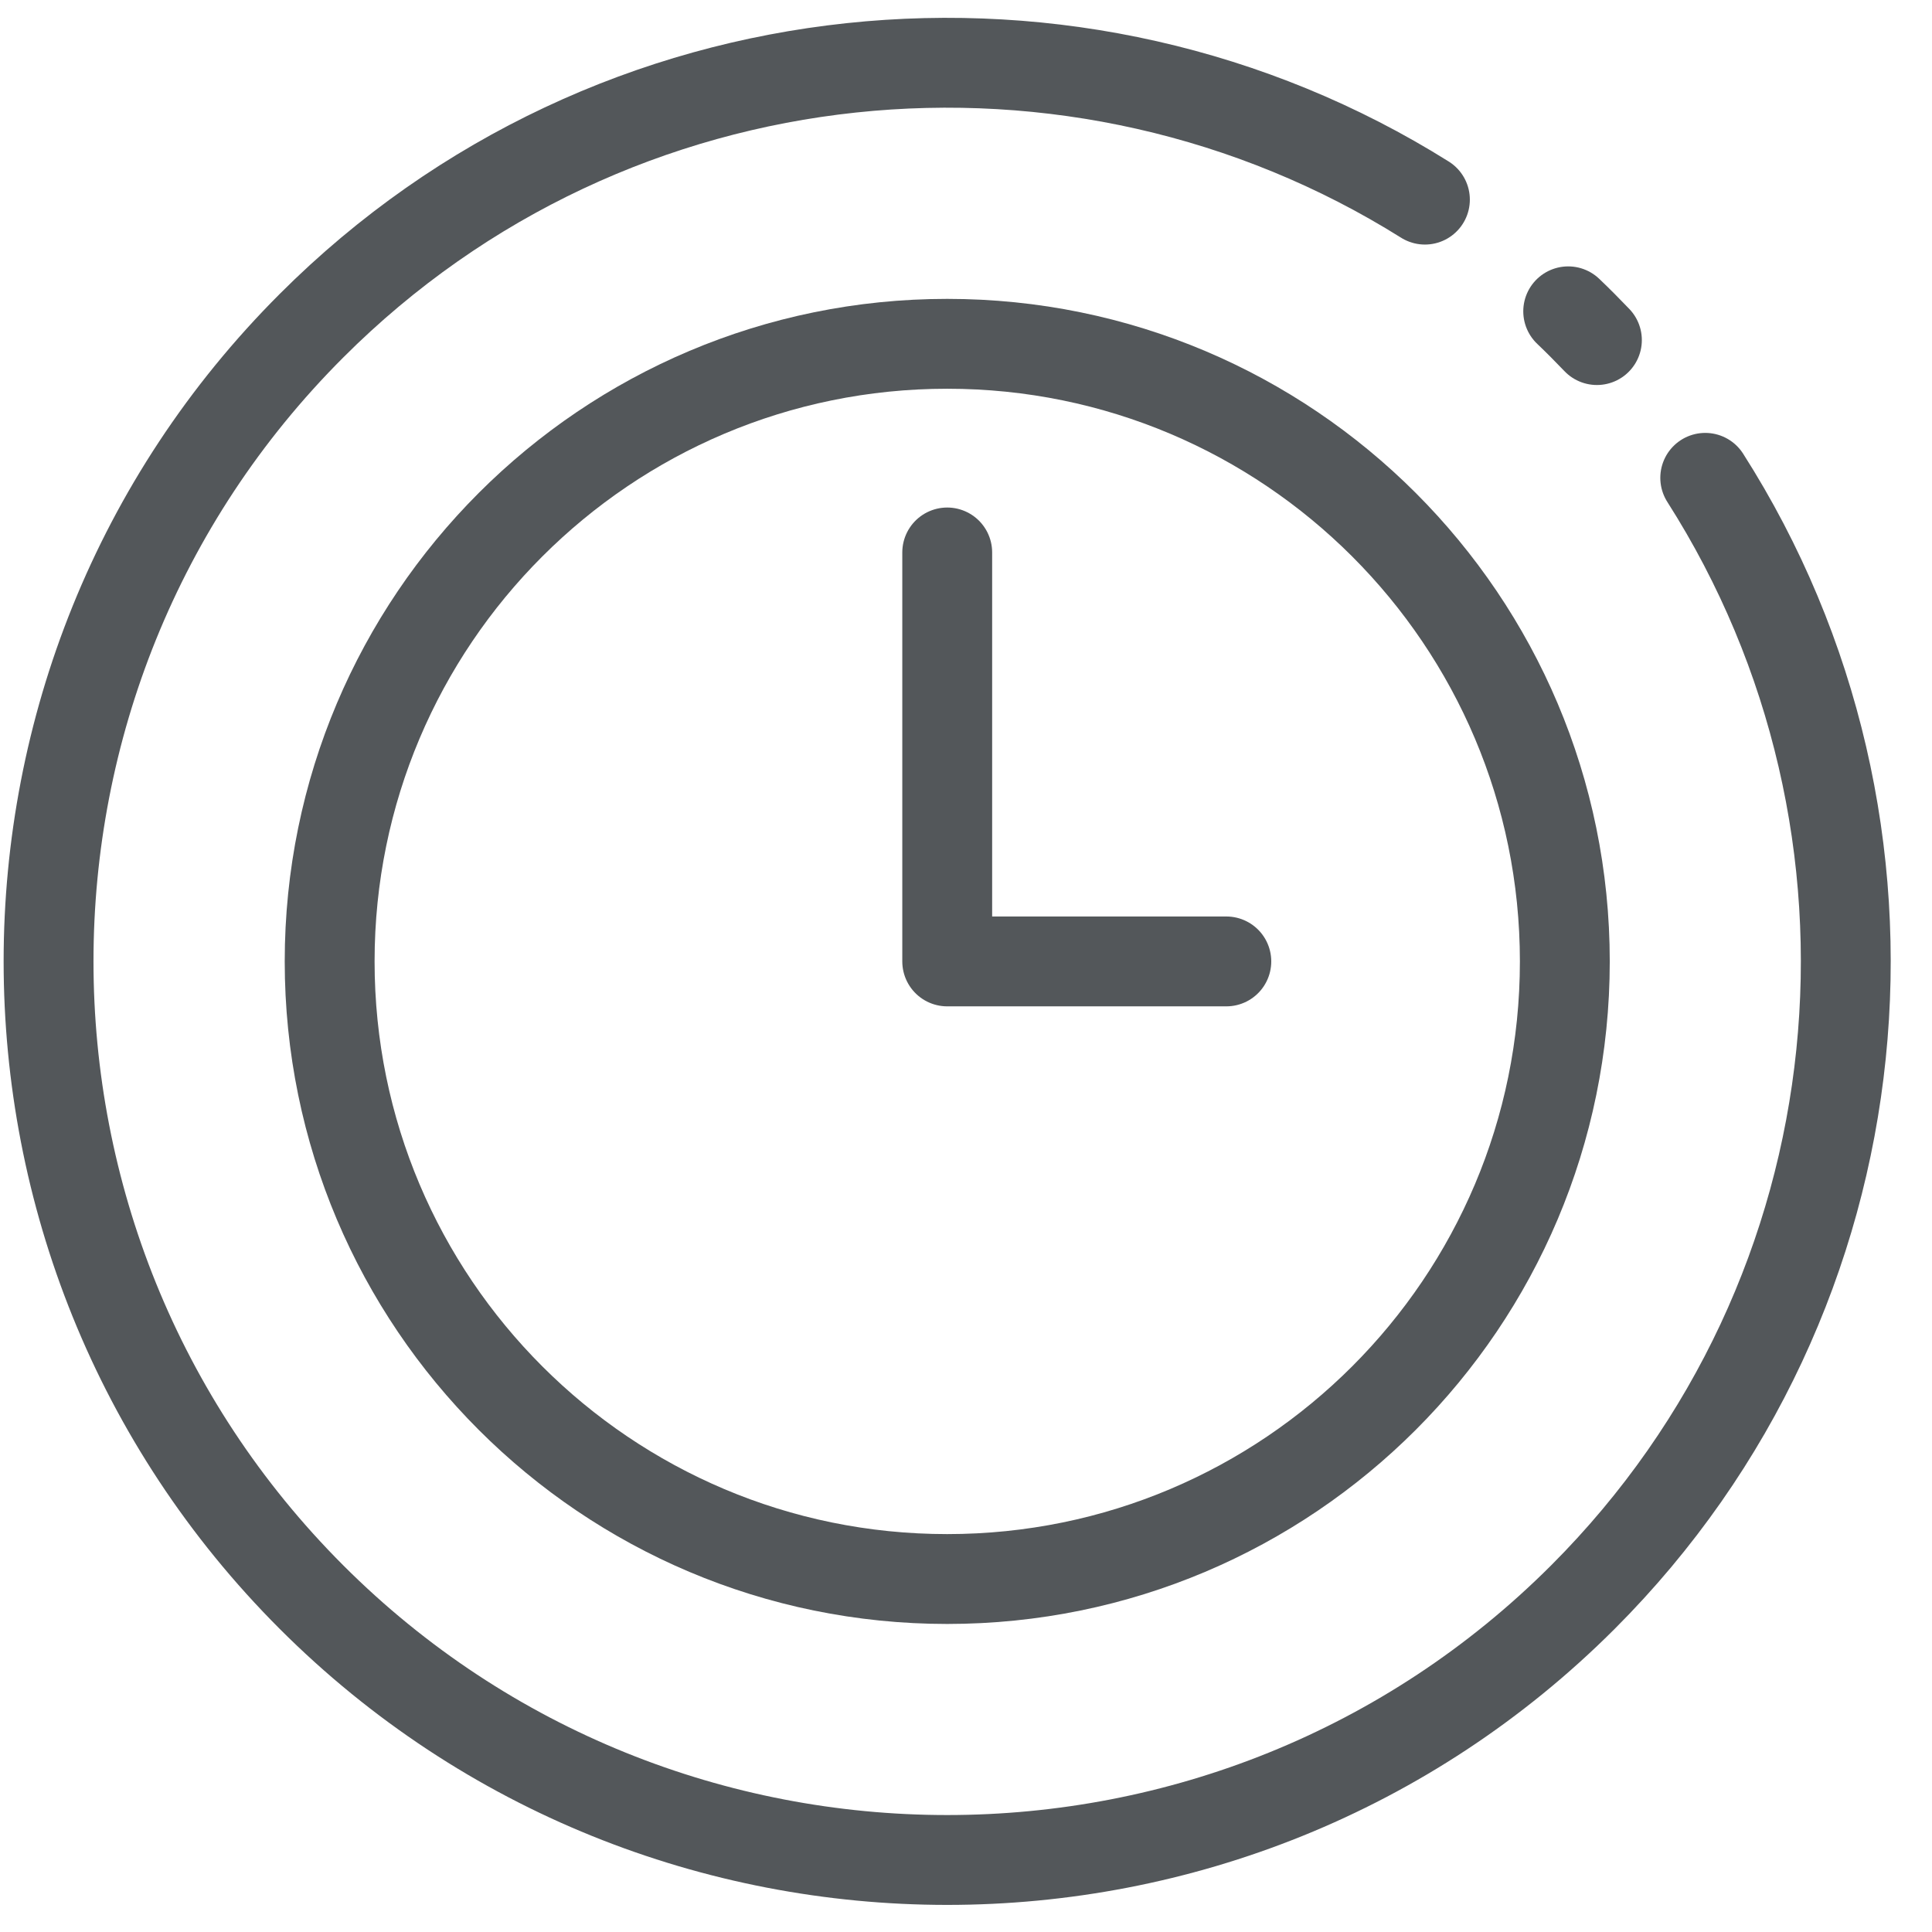
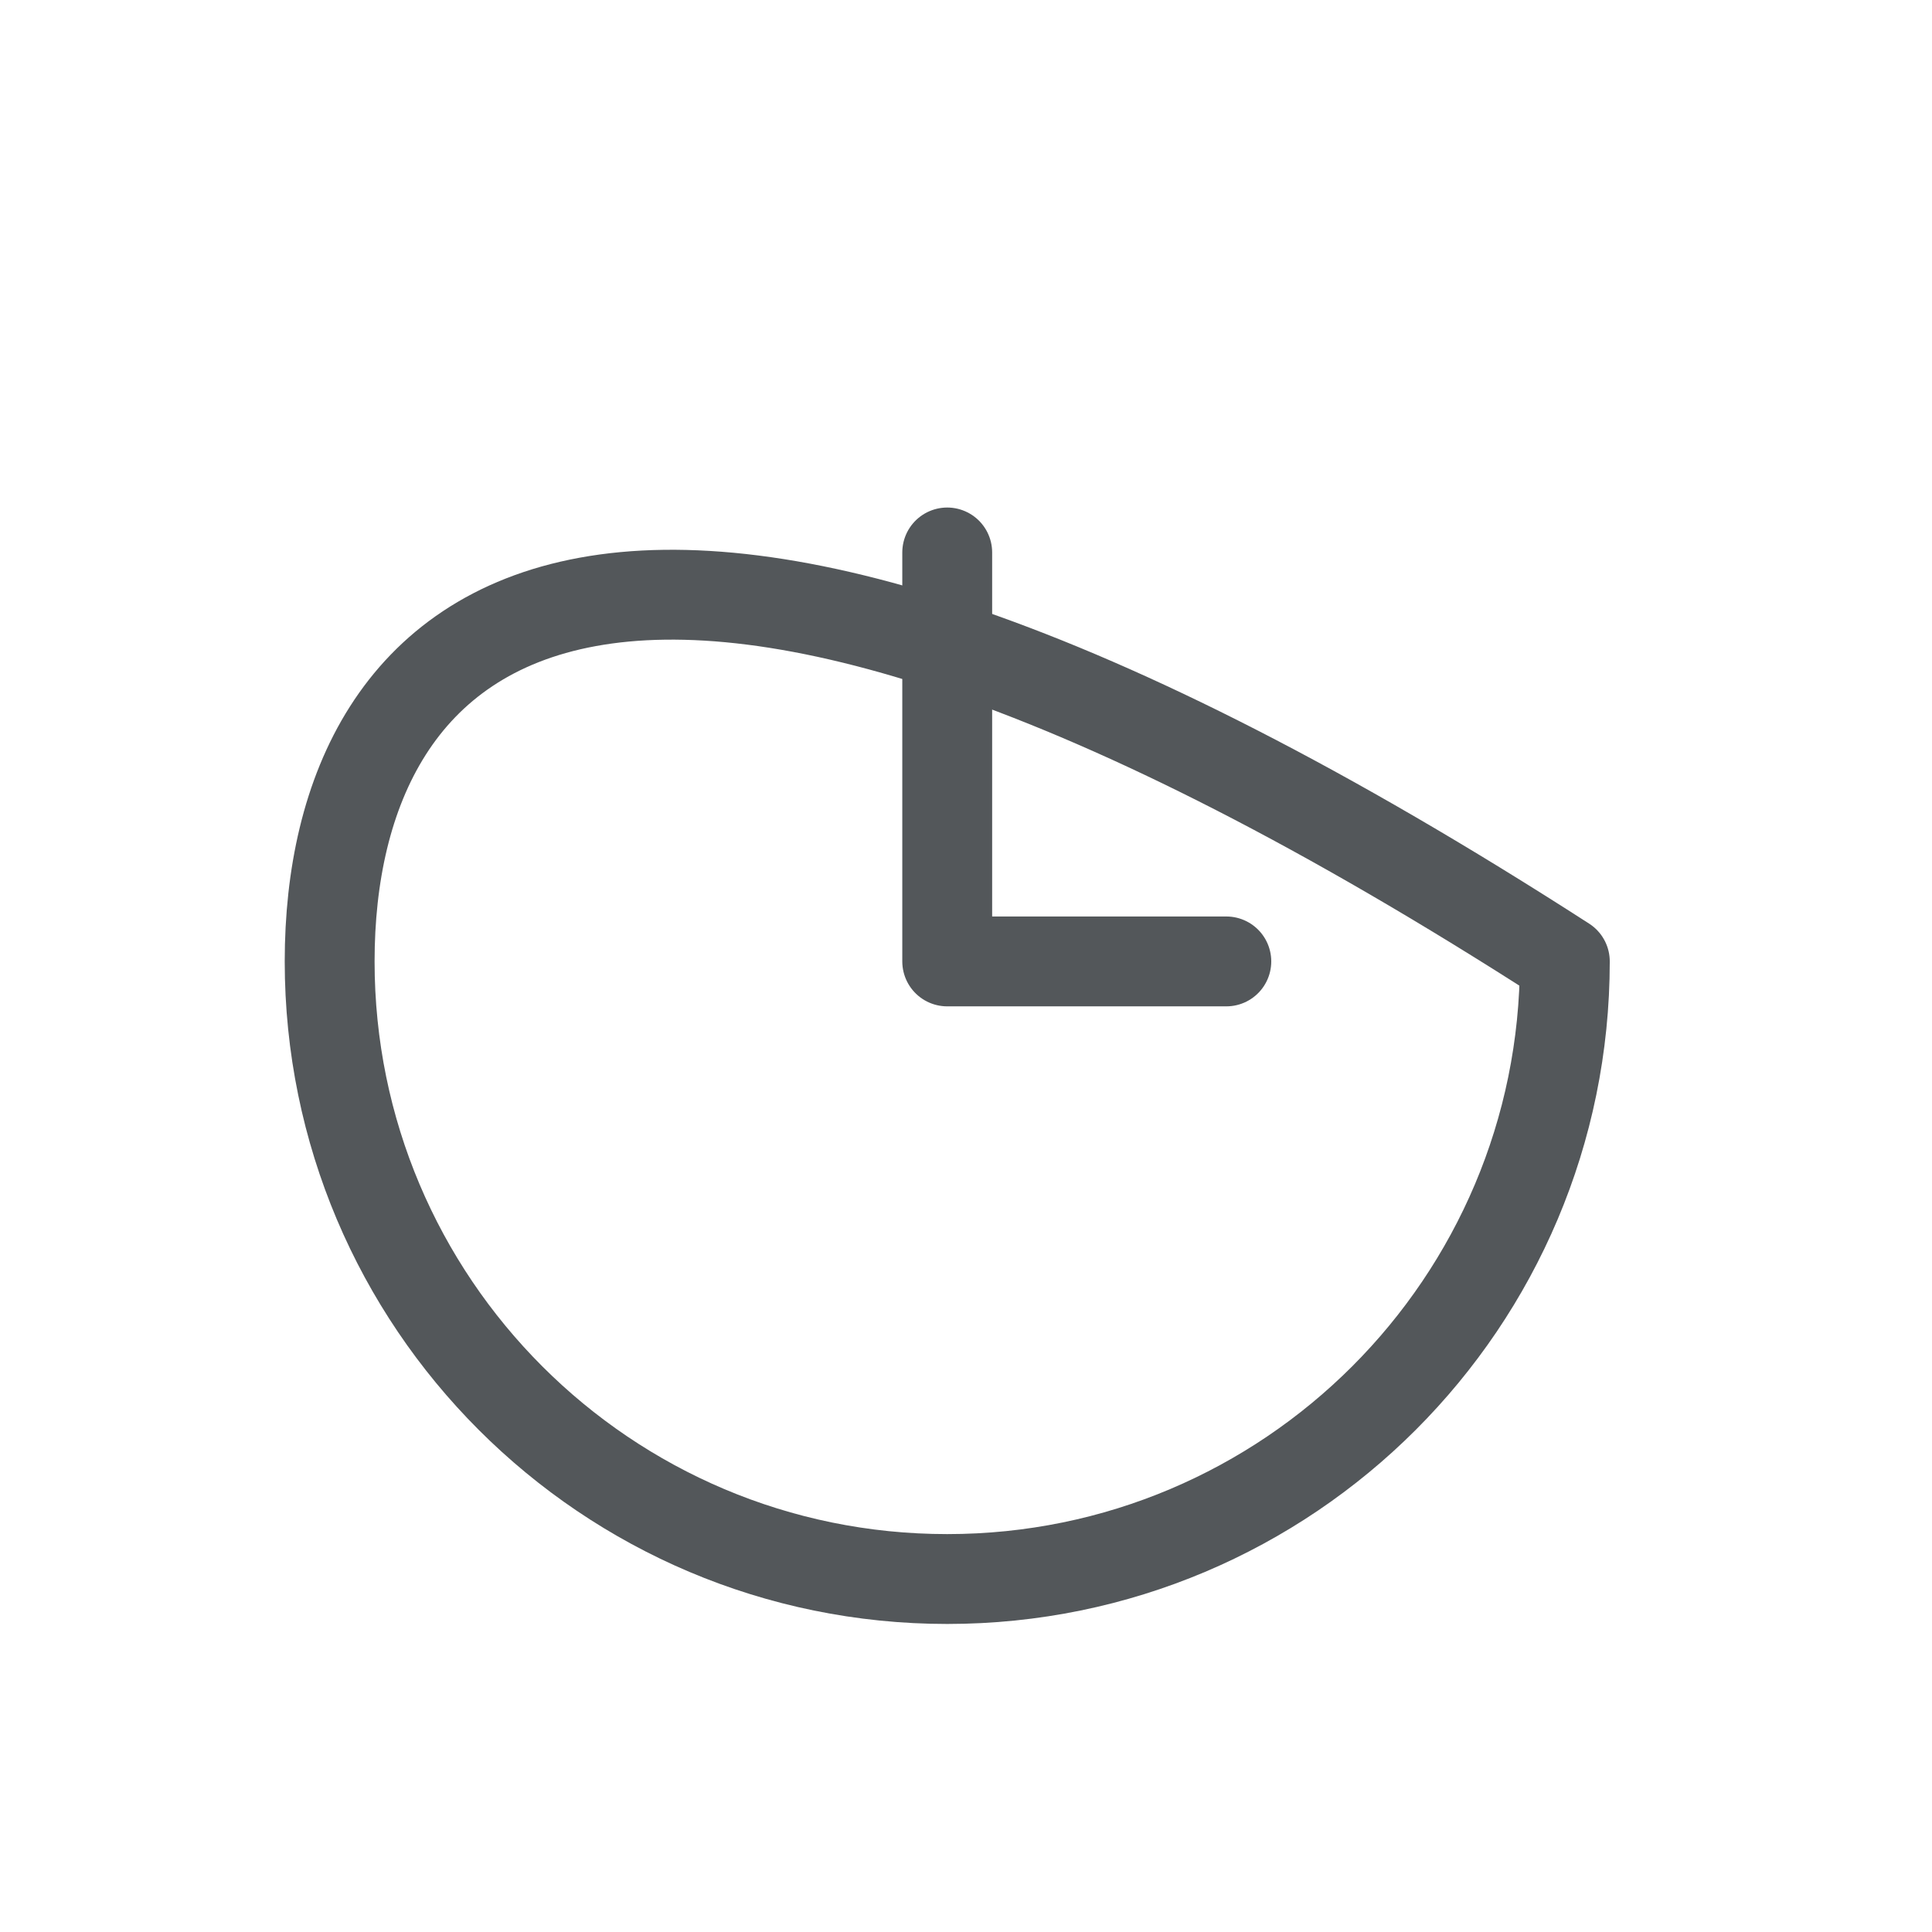
<svg xmlns="http://www.w3.org/2000/svg" width="43" height="43" viewBox="0 0 43 43" fill="none">
-   <path d="M37.953 10.635C42.89 18.375 41.984 28.792 35.23 35.547C27.43 43.347 14.733 43.347 6.933 35.547C-0.87 27.743 -0.87 15.049 6.933 7.249C13.648 0.531 23.988 -0.401 31.714 4.443" stroke="#53575A" stroke-width="2" stroke-linecap="round" stroke-linejoin="round" />
-   <path d="M34.903 6.929C35.013 7.033 35.12 7.139 35.23 7.249C35.339 7.359 35.439 7.462 35.542 7.569" stroke="#53575A" stroke-width="2" stroke-linecap="round" stroke-linejoin="round" />
-   <path d="M21.082 35.144C28.674 35.144 34.828 28.99 34.828 21.398C34.828 13.806 28.674 7.652 21.082 7.652C13.491 7.652 7.337 13.806 7.337 21.398C7.337 28.99 13.491 35.144 21.082 35.144Z" stroke="#53575A" stroke-width="2" stroke-linecap="round" stroke-linejoin="round" />
+   <path d="M21.082 35.144C28.674 35.144 34.828 28.99 34.828 21.398C13.491 7.652 7.337 13.806 7.337 21.398C7.337 28.99 13.491 35.144 21.082 35.144Z" stroke="#53575A" stroke-width="2" stroke-linecap="round" stroke-linejoin="round" />
  <path d="M21.082 12.296V21.398H27.294" stroke="#53575A" stroke-width="2" stroke-linecap="round" stroke-linejoin="round" />
</svg>